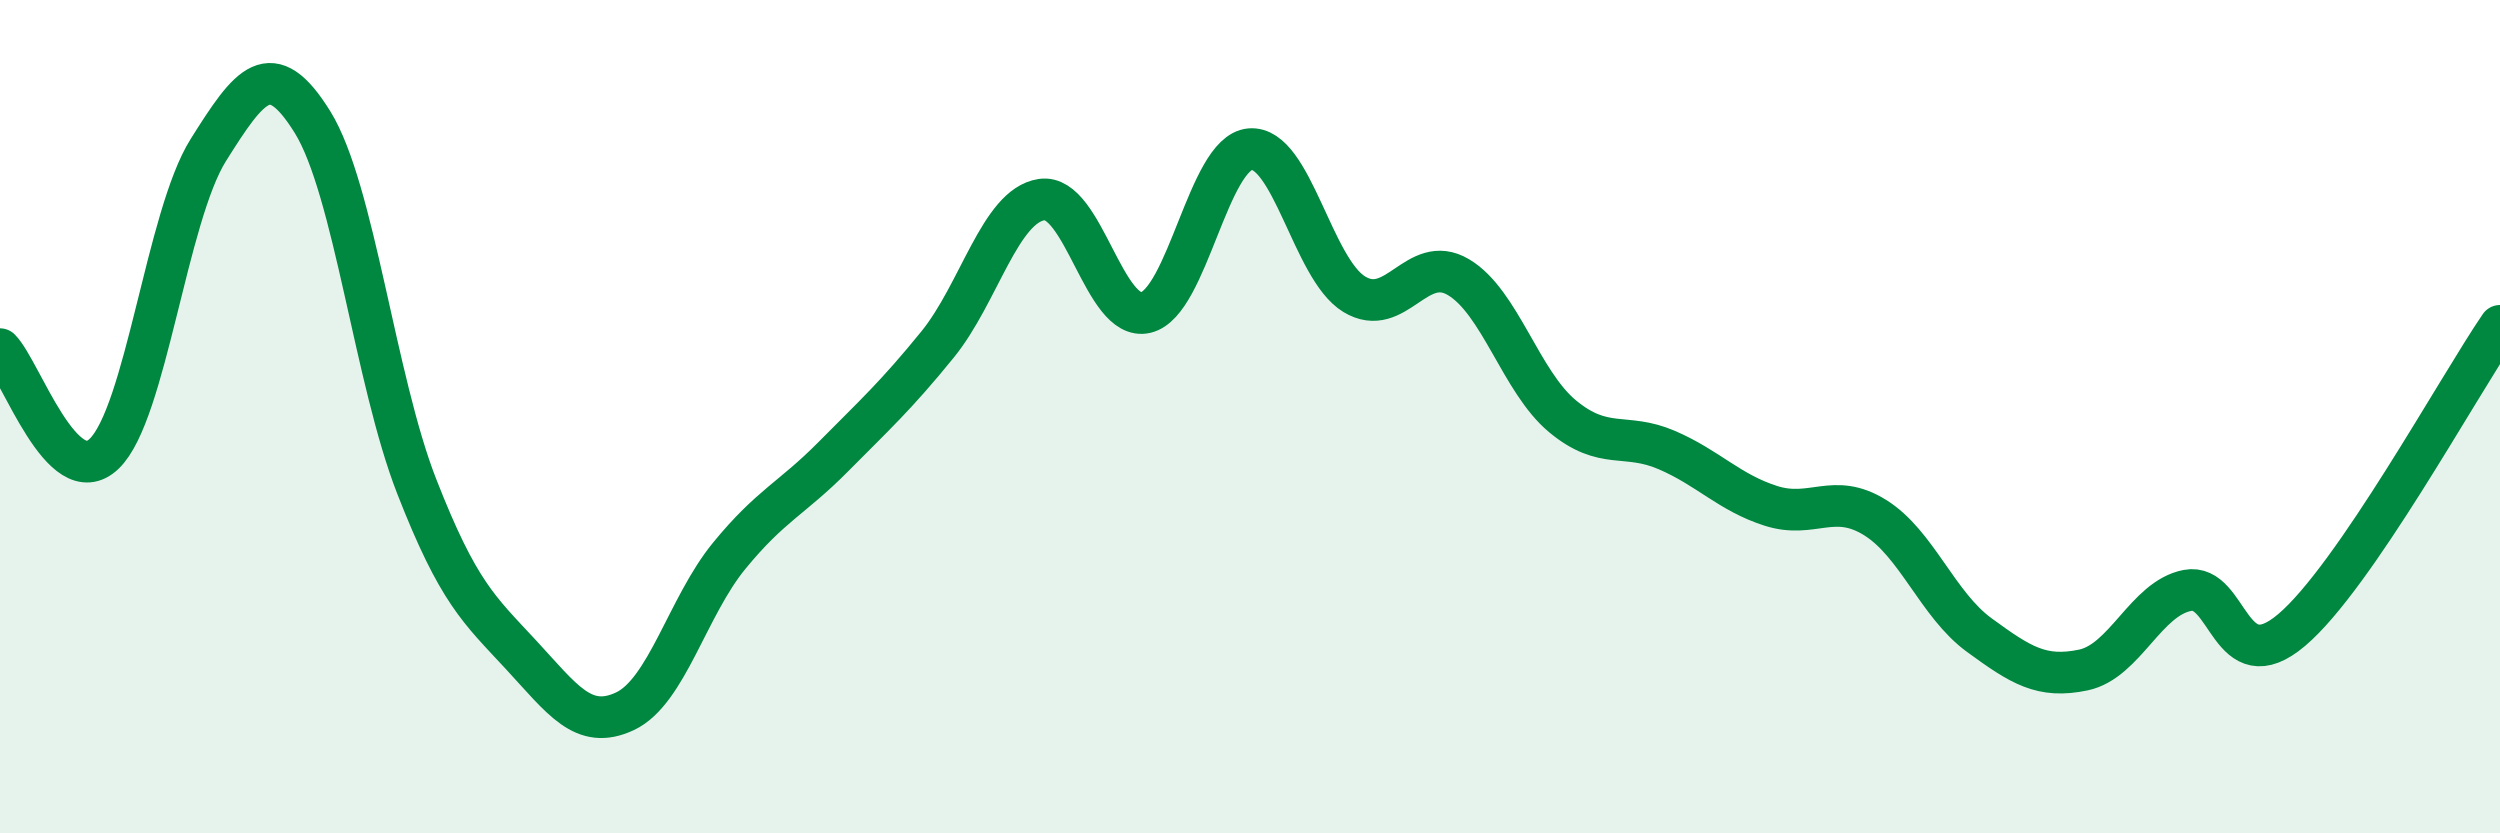
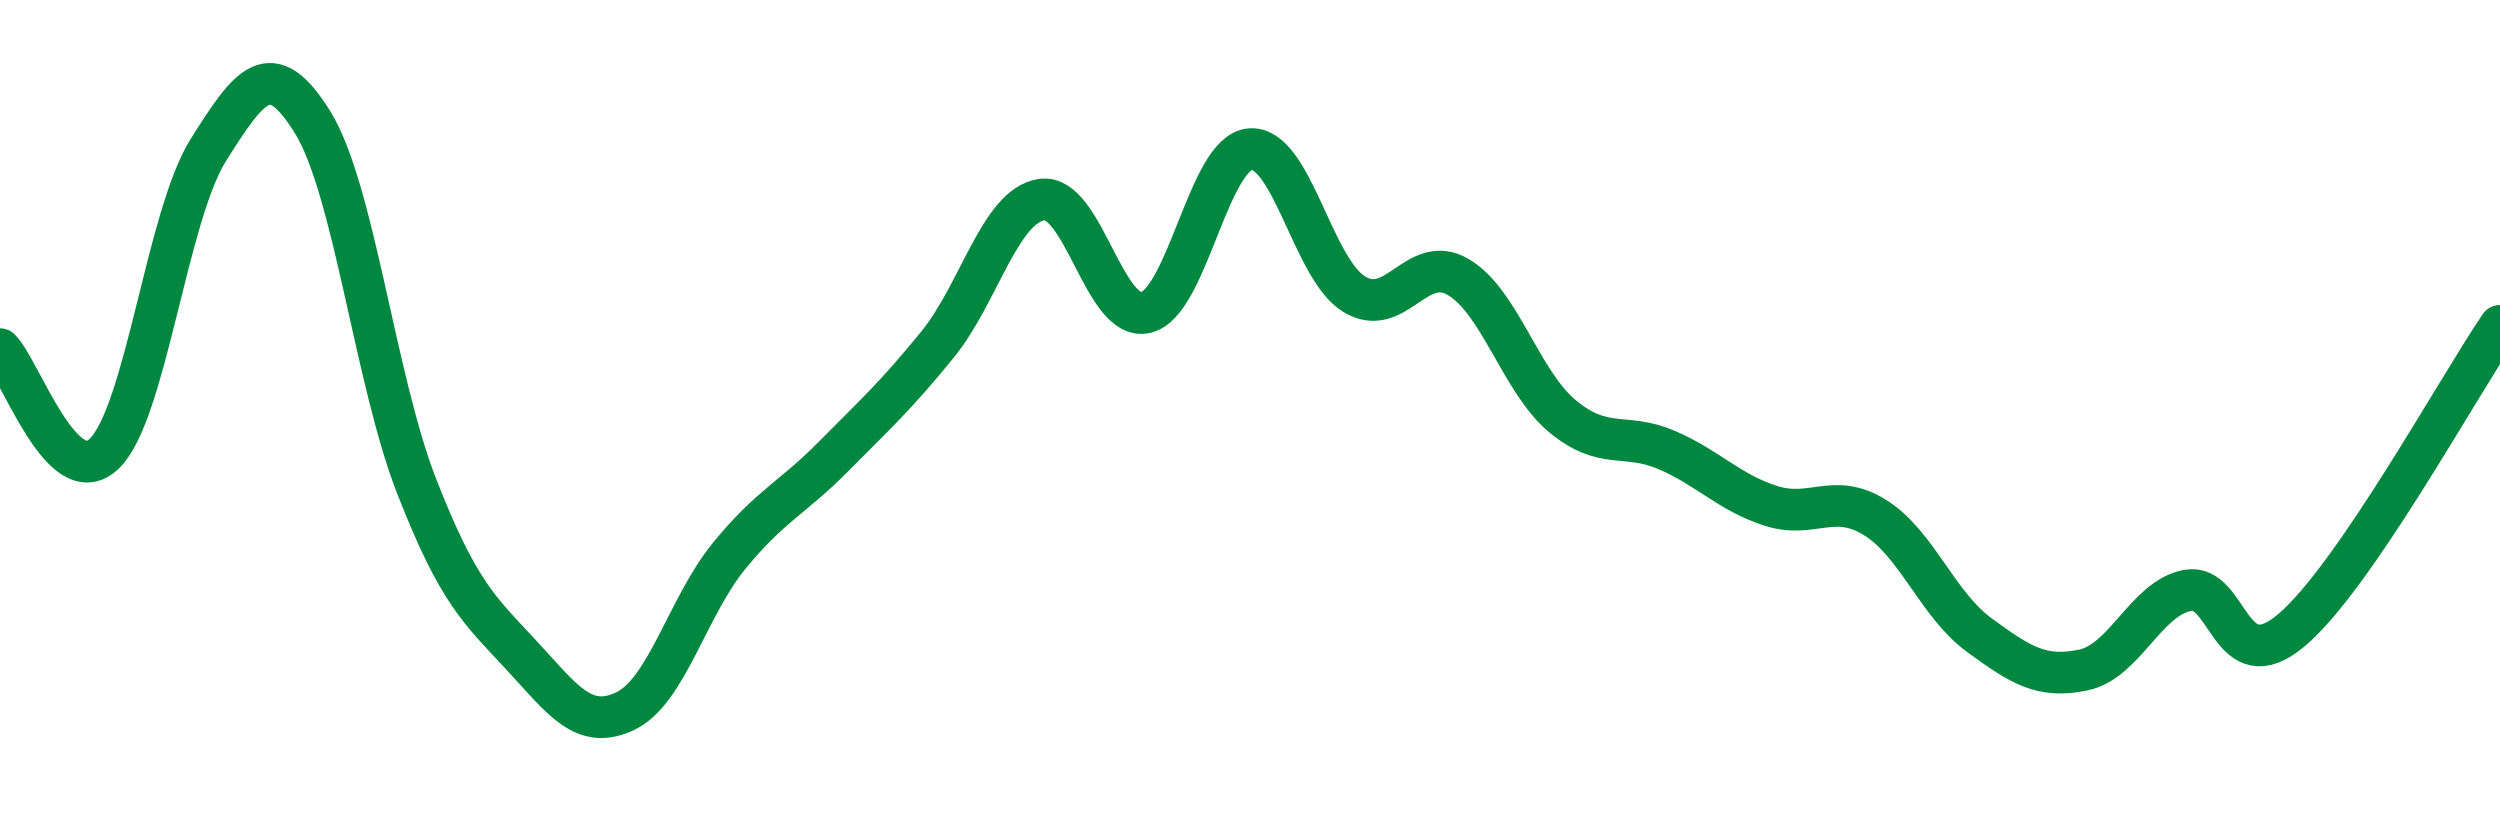
<svg xmlns="http://www.w3.org/2000/svg" width="60" height="20" viewBox="0 0 60 20">
-   <path d="M 0,8.38 C 0.5,8.88 1.5,11.85 2.5,10.89 C 3.5,9.93 4,5.19 5,3.6 C 6,2.01 6.5,1.32 7.5,2.93 C 8.5,4.54 9,9.11 10,11.67 C 11,14.23 11.5,14.63 12.5,15.71 C 13.5,16.79 14,17.54 15,17.07 C 16,16.6 16.5,14.56 17.5,13.34 C 18.5,12.12 19,11.97 20,10.96 C 21,9.95 21.5,9.5 22.5,8.27 C 23.5,7.04 24,4.94 25,4.79 C 26,4.64 26.5,7.74 27.5,7.5 C 28.5,7.26 29,3.67 30,3.58 C 31,3.49 31.5,6.45 32.5,7.06 C 33.5,7.67 34,6.06 35,6.65 C 36,7.24 36.5,9.16 37.5,9.99 C 38.5,10.82 39,10.37 40,10.8 C 41,11.23 41.5,11.82 42.5,12.14 C 43.5,12.46 44,11.8 45,12.42 C 46,13.04 46.5,14.51 47.5,15.24 C 48.5,15.97 49,16.29 50,16.08 C 51,15.87 51.5,14.36 52.5,14.17 C 53.5,13.98 53.5,16.39 55,15.12 C 56.5,13.85 59,9.28 60,7.82L60 20L0 20Z" fill="#008740" opacity="0.1" stroke-linecap="round" stroke-linejoin="round" />
  <path d="M 0,8.38 C 0.5,8.88 1.5,11.85 2.5,10.89 C 3.5,9.93 4,5.19 5,3.6 C 6,2.01 6.5,1.32 7.5,2.93 C 8.5,4.54 9,9.11 10,11.67 C 11,14.23 11.5,14.63 12.5,15.71 C 13.5,16.79 14,17.54 15,17.07 C 16,16.6 16.5,14.56 17.5,13.34 C 18.5,12.12 19,11.97 20,10.96 C 21,9.95 21.5,9.5 22.5,8.27 C 23.5,7.04 24,4.94 25,4.79 C 26,4.64 26.5,7.74 27.5,7.5 C 28.5,7.26 29,3.67 30,3.58 C 31,3.49 31.5,6.45 32.5,7.06 C 33.5,7.67 34,6.06 35,6.65 C 36,7.24 36.5,9.16 37.5,9.99 C 38.5,10.82 39,10.37 40,10.8 C 41,11.23 41.5,11.82 42.5,12.14 C 43.5,12.46 44,11.8 45,12.42 C 46,13.04 46.5,14.51 47.5,15.24 C 48.5,15.97 49,16.29 50,16.08 C 51,15.87 51.5,14.36 52.5,14.17 C 53.5,13.98 53.5,16.39 55,15.12 C 56.5,13.85 59,9.28 60,7.82" stroke="#008740" stroke-width="1" fill="none" stroke-linecap="round" stroke-linejoin="round" />
</svg>